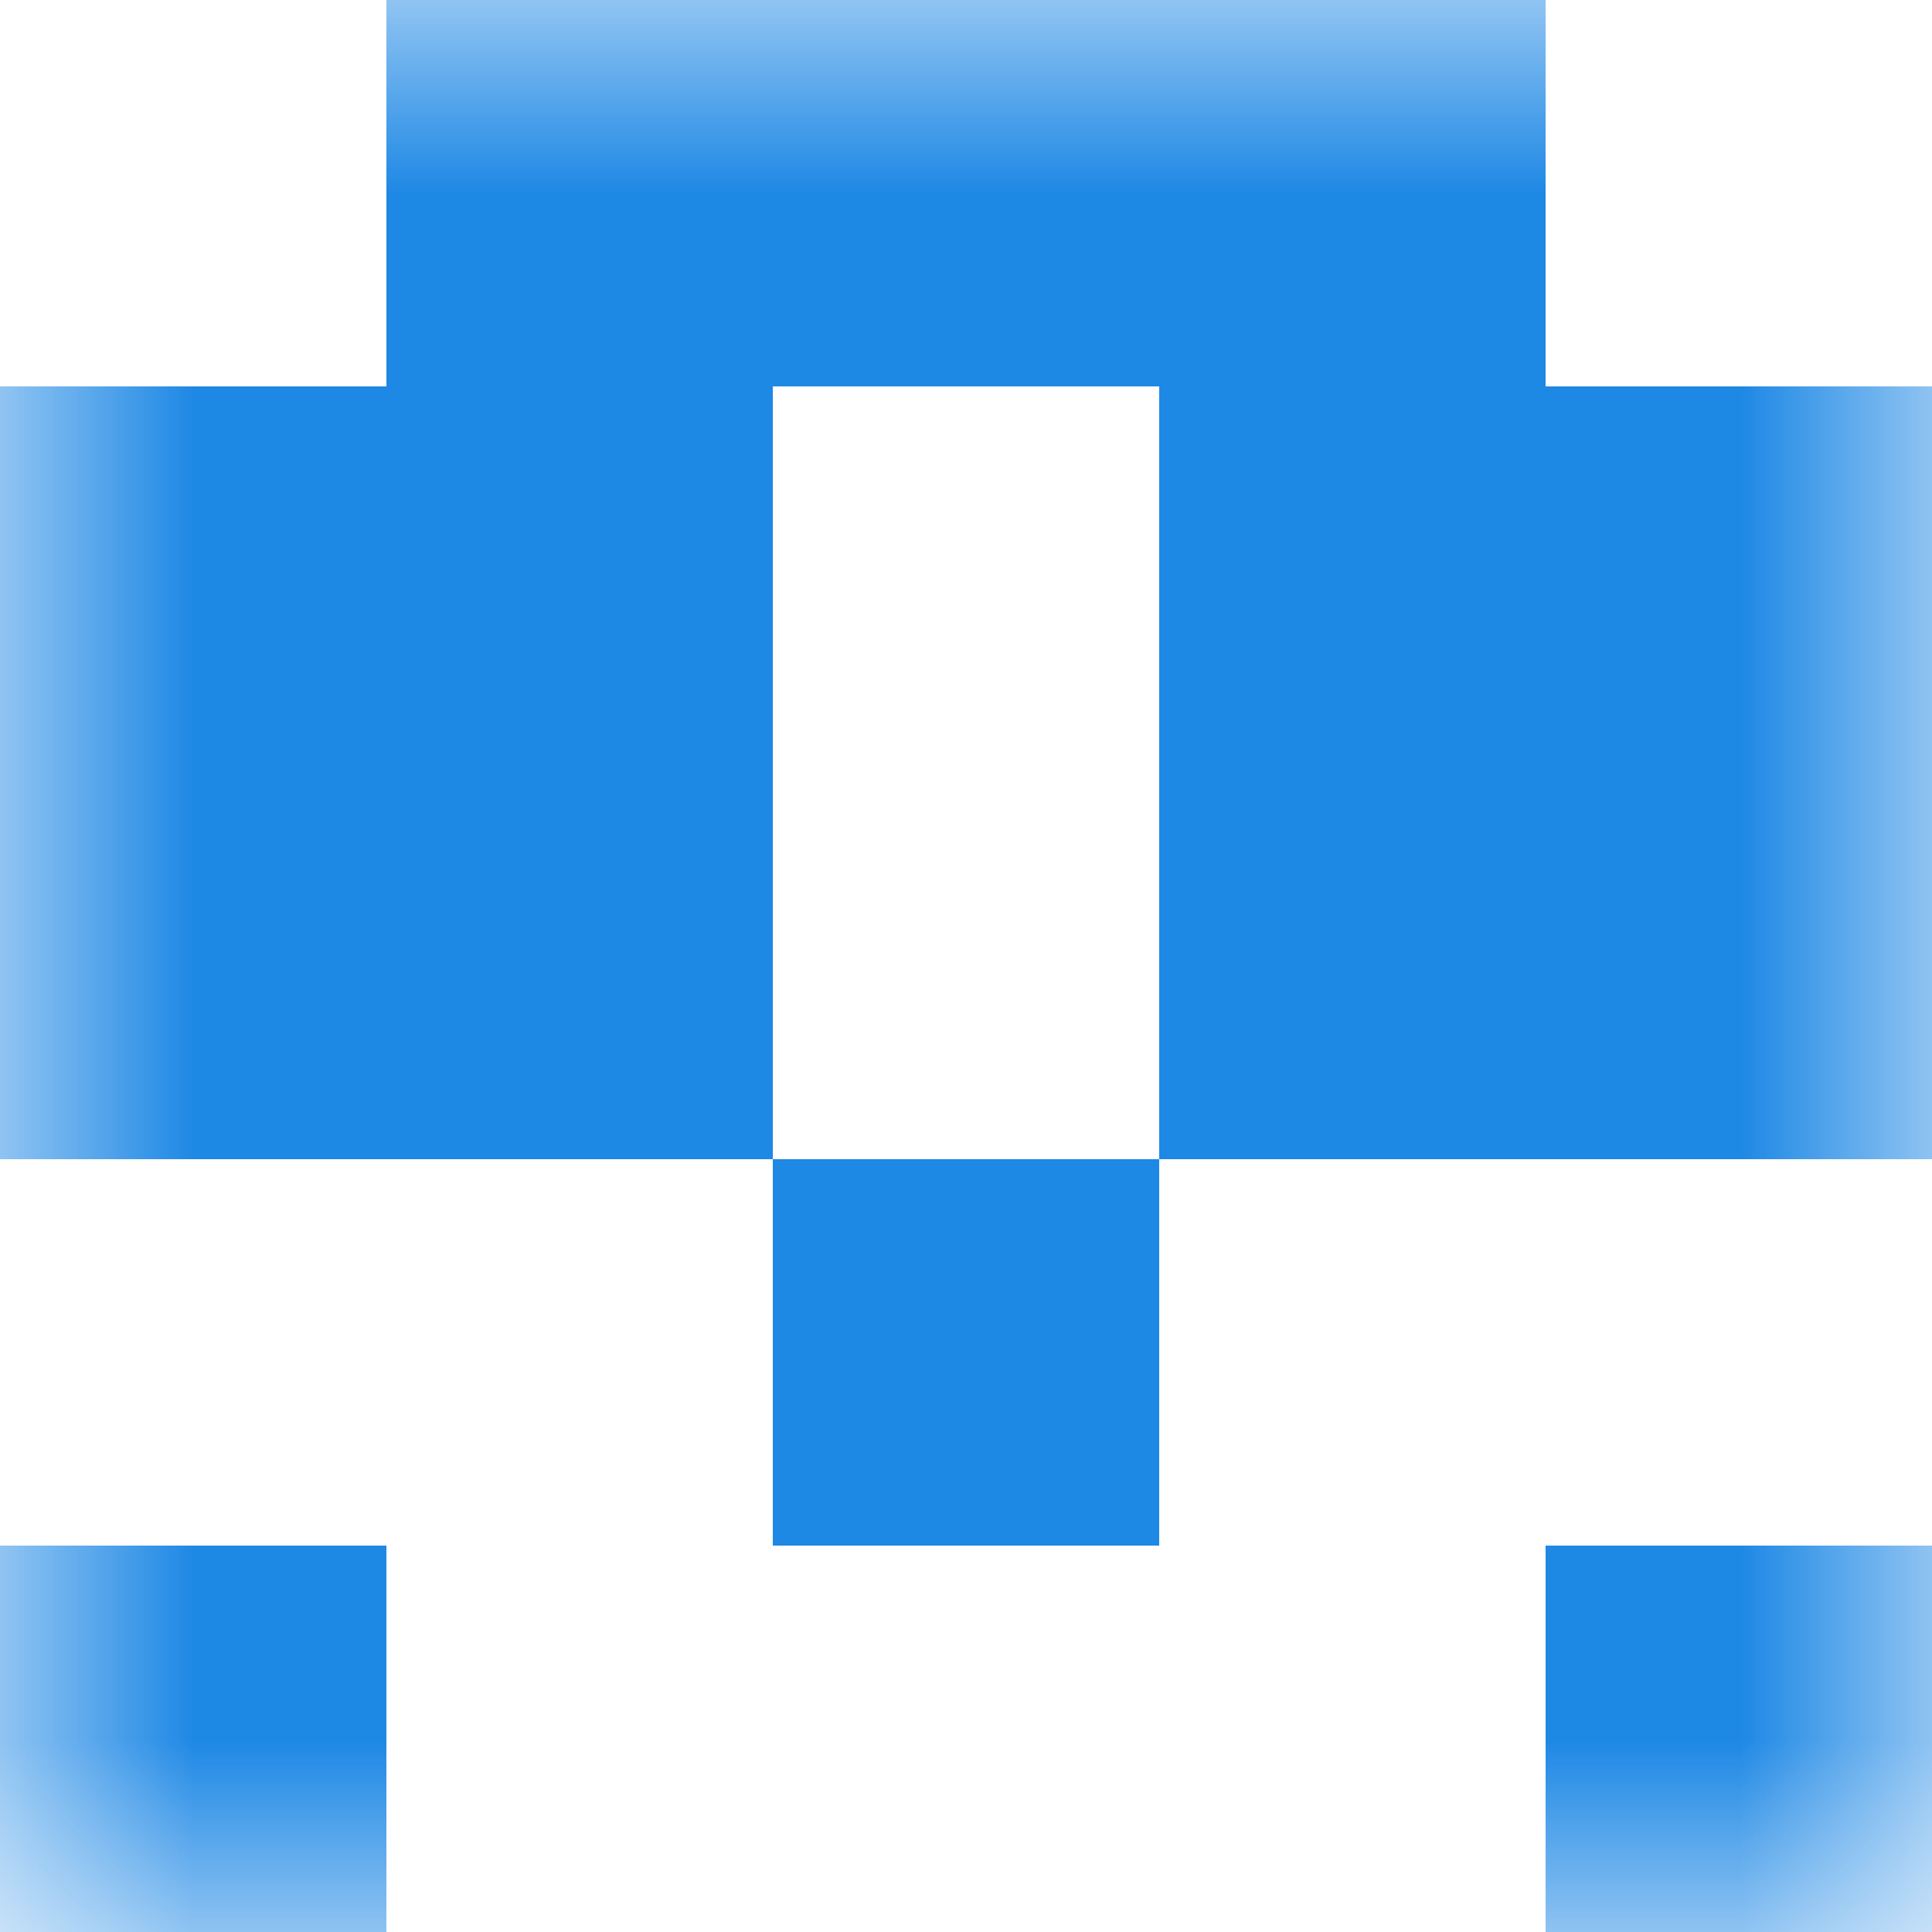
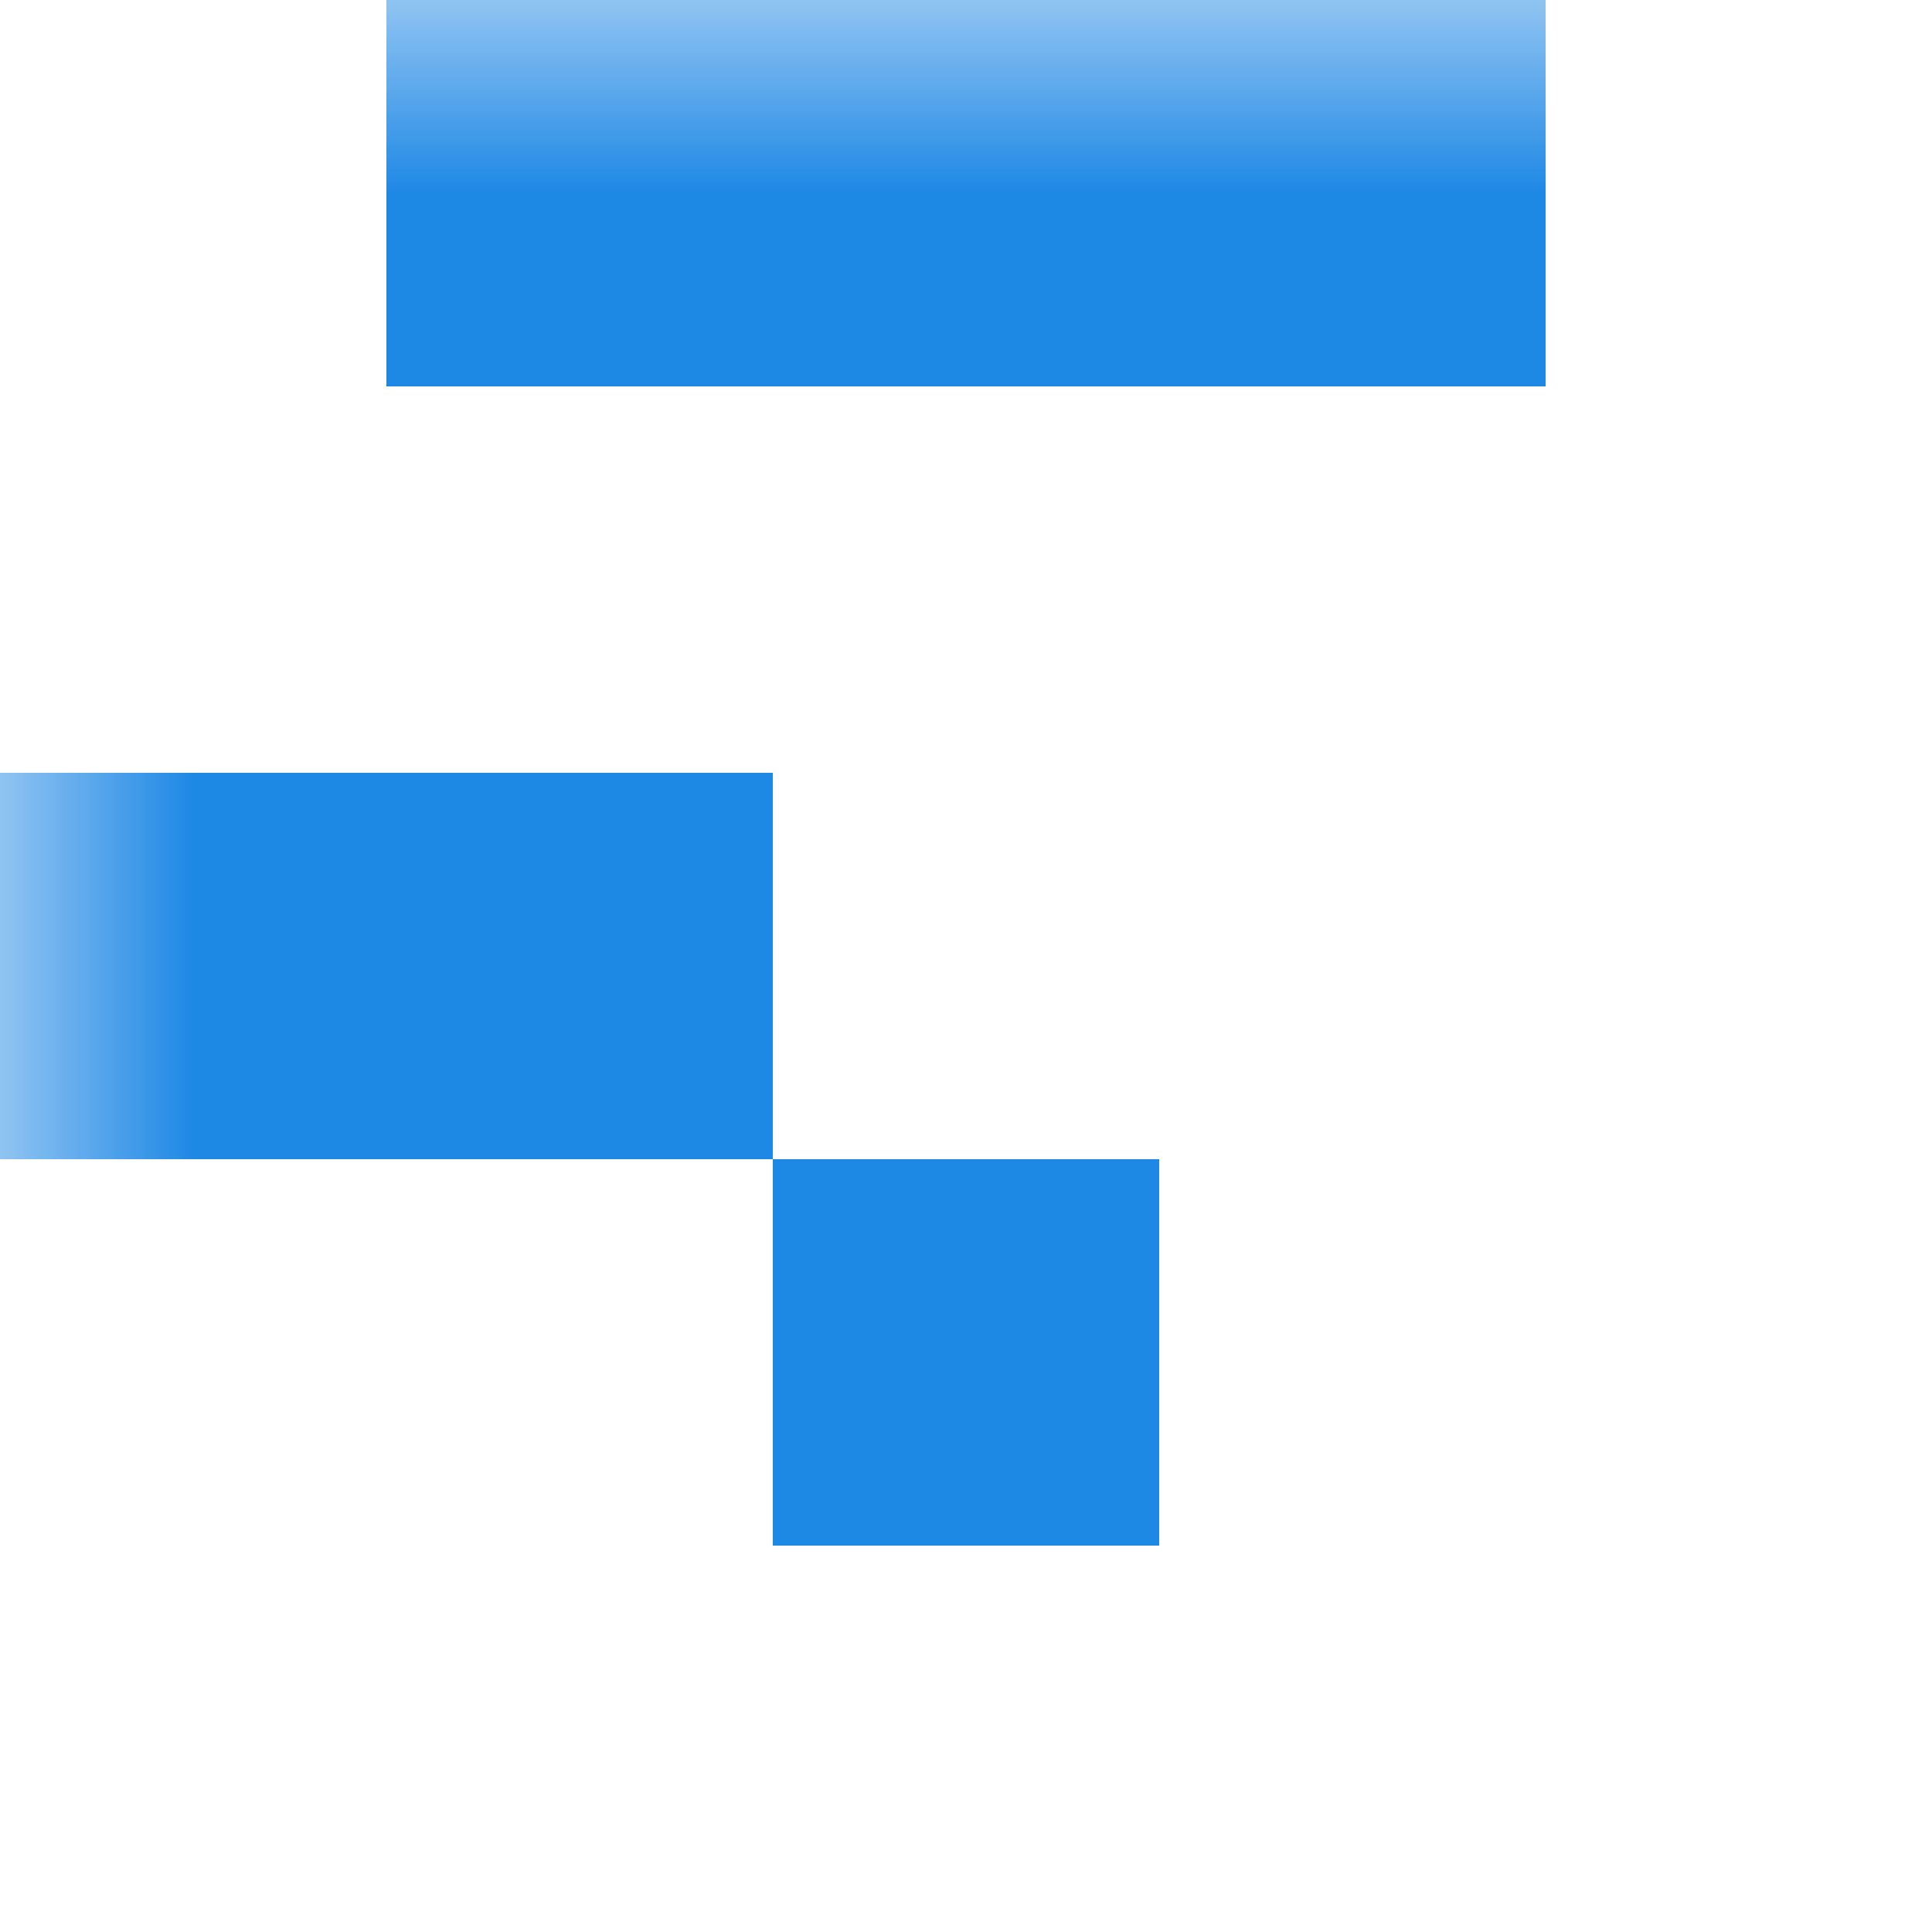
<svg xmlns="http://www.w3.org/2000/svg" viewBox="0 0 5 5" fill="none" shape-rendering="crispEdges">
  <mask id="viewboxMask">
    <rect width="5" height="5" rx="0" ry="0" x="0" y="0" fill="#fff" />
  </mask>
  <g mask="url(#viewboxMask)">
    <path fill="#1e88e5" d="M1 0h3v1H1z" />
-     <path d="M2 1H0v1h2V1ZM5 1H3v1h2V1Z" fill="#1e88e5" />
-     <path d="M2 2H0v1h2V2ZM5 2H3v1h2V2Z" fill="#1e88e5" />
+     <path d="M2 2H0v1h2V2ZM5 2H3v1V2Z" fill="#1e88e5" />
    <path fill="#1e88e5" d="M2 3h1v1H2z" />
-     <path d="M1 4H0v1h1V4ZM5 4H4v1h1V4Z" fill="#1e88e5" />
  </g>
</svg>